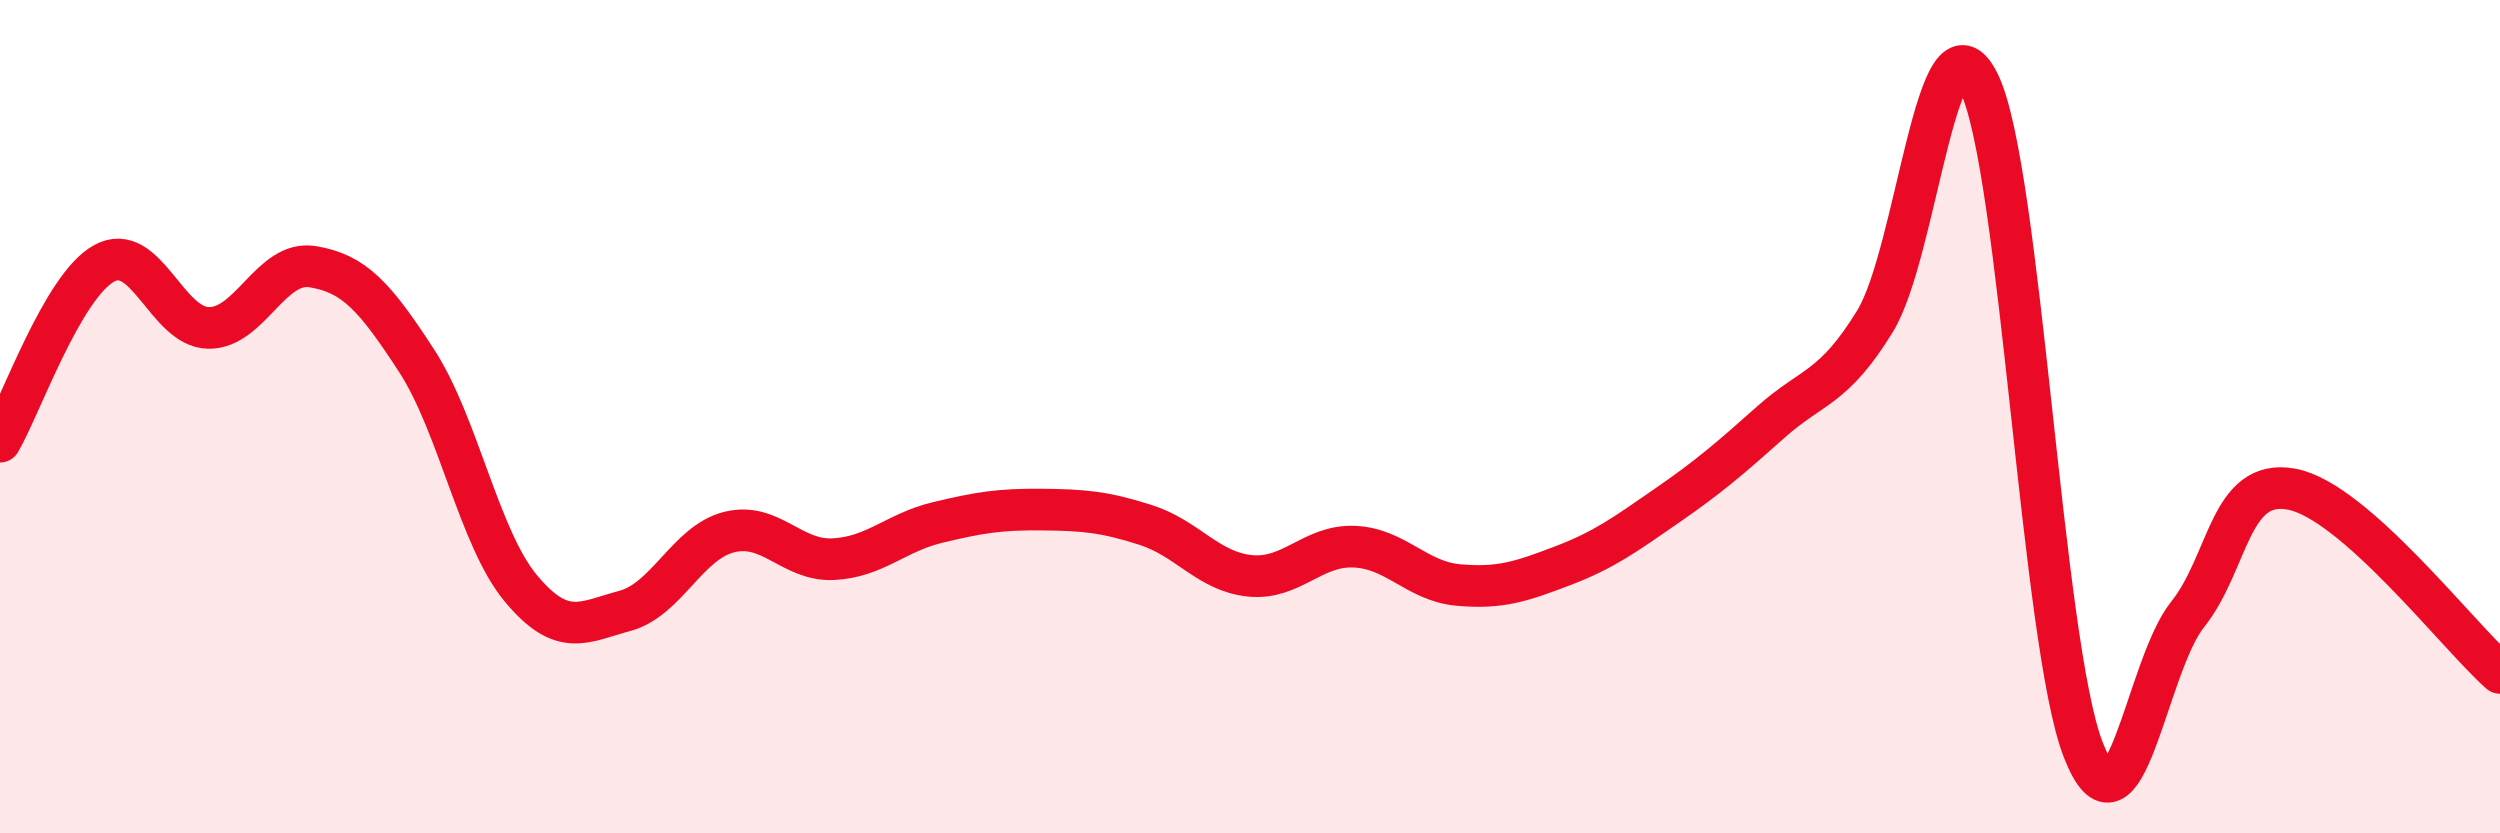
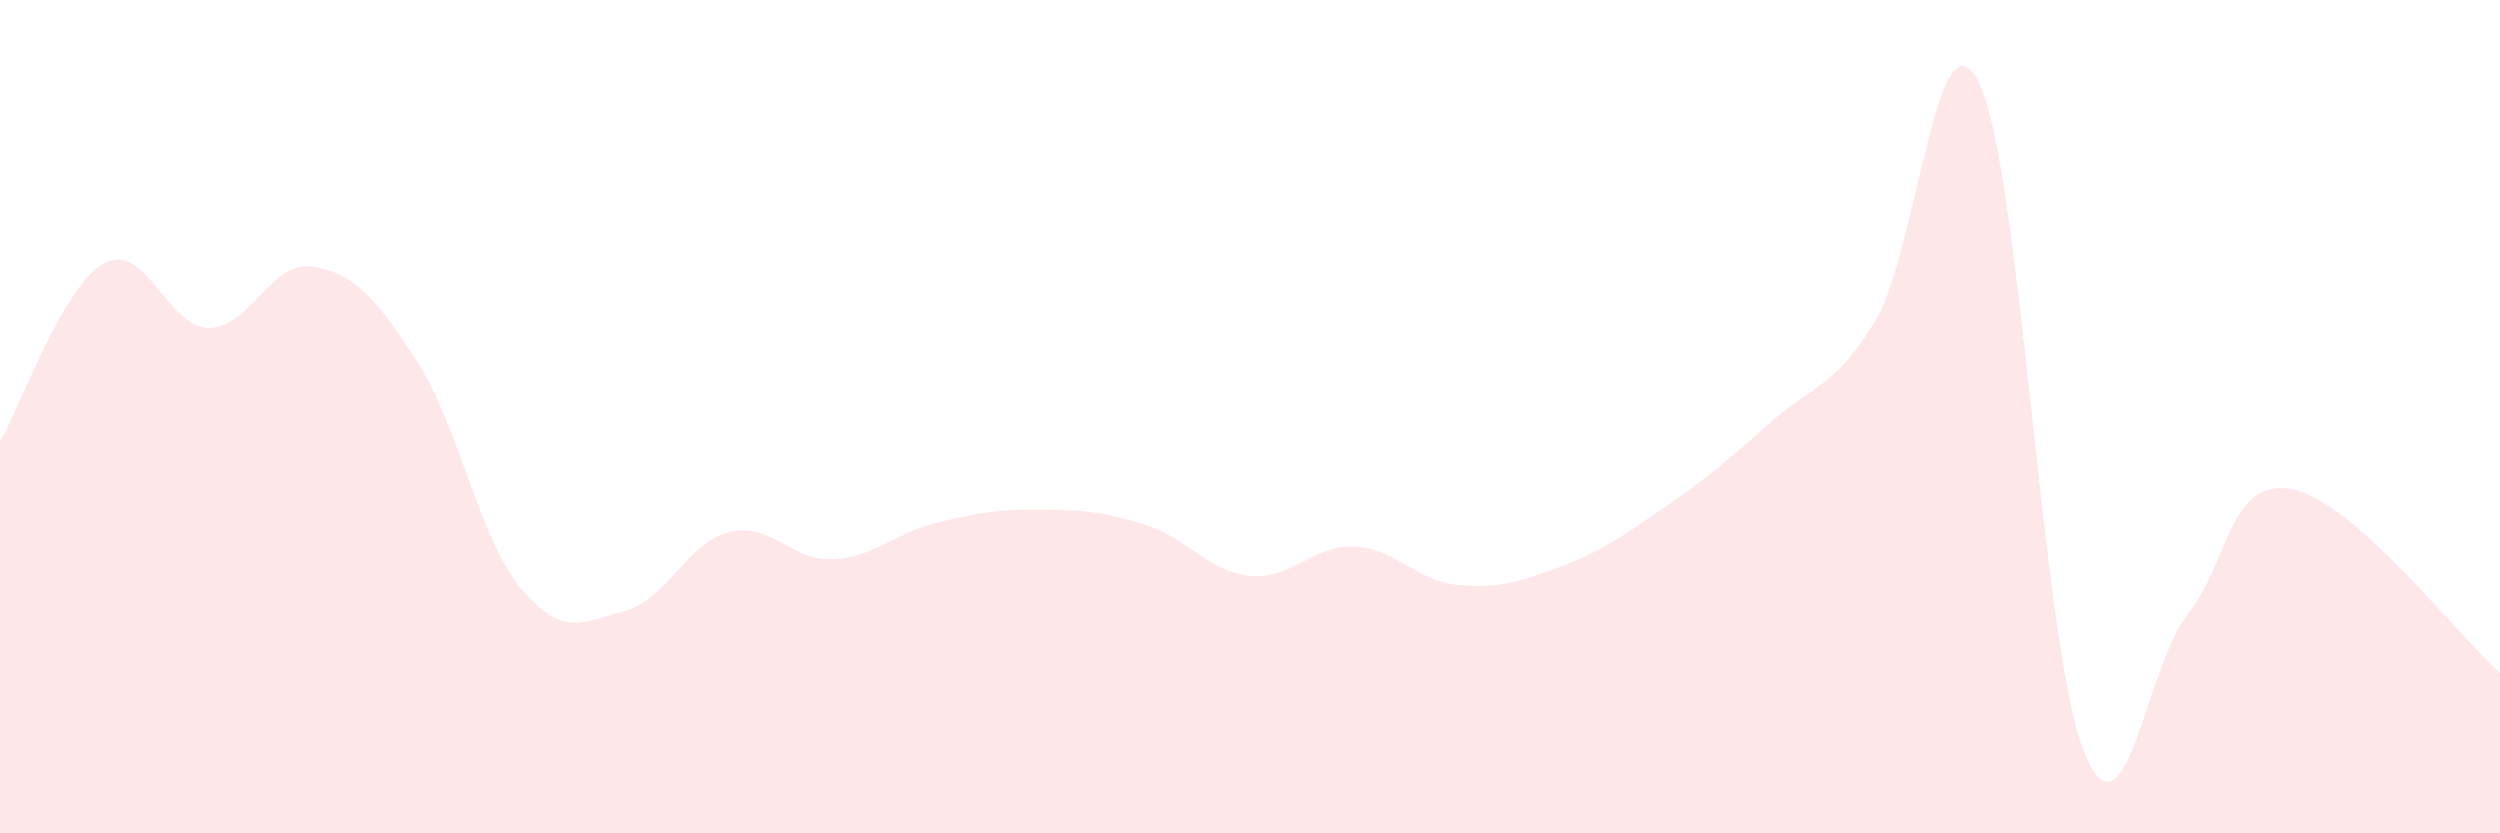
<svg xmlns="http://www.w3.org/2000/svg" width="60" height="20" viewBox="0 0 60 20">
  <path d="M 0,10.6 C 0.5,9.74 1.5,6.87 2.5,6.32 C 3.5,5.77 4,7.85 5,7.87 C 6,7.89 6.5,6.24 7.5,6.4 C 8.5,6.56 9,7.12 10,8.66 C 11,10.2 11.5,12.92 12.5,14.12 C 13.5,15.32 14,14.93 15,14.66 C 16,14.39 16.5,13.02 17.5,12.77 C 18.5,12.52 19,13.47 20,13.42 C 21,13.37 21.5,12.78 22.5,12.54 C 23.5,12.3 24,12.22 25,12.23 C 26,12.24 26.5,12.28 27.5,12.6 C 28.5,12.92 29,13.72 30,13.82 C 31,13.92 31.5,13.08 32.5,13.12 C 33.5,13.16 34,13.95 35,14.04 C 36,14.13 36.5,13.96 37.5,13.58 C 38.5,13.2 39,12.83 40,12.14 C 41,11.45 41.5,11.02 42.5,10.13 C 43.5,9.24 44,9.34 45,7.71 C 46,6.08 46.5,-0.06 47.5,2 C 48.5,4.06 49,15.45 50,18 C 51,20.55 51.5,16 52.5,14.75 C 53.5,13.5 53.5,11.46 55,11.74 C 56.5,12.02 59,15.27 60,16.15L60 20L0 20Z" fill="#EB0A25" opacity="0.1" stroke-linecap="round" stroke-linejoin="round" />
-   <path d="M 0,10.6 C 0.5,9.74 1.5,6.87 2.5,6.32 C 3.5,5.77 4,7.85 5,7.87 C 6,7.89 6.5,6.24 7.5,6.4 C 8.5,6.56 9,7.12 10,8.66 C 11,10.2 11.5,12.92 12.5,14.12 C 13.5,15.32 14,14.93 15,14.66 C 16,14.39 16.5,13.02 17.5,12.77 C 18.5,12.52 19,13.47 20,13.42 C 21,13.37 21.5,12.78 22.5,12.54 C 23.5,12.3 24,12.22 25,12.23 C 26,12.24 26.5,12.28 27.5,12.6 C 28.5,12.92 29,13.72 30,13.82 C 31,13.92 31.5,13.08 32.5,13.12 C 33.5,13.16 34,13.95 35,14.04 C 36,14.13 36.5,13.96 37.5,13.58 C 38.5,13.2 39,12.83 40,12.14 C 41,11.45 41.5,11.02 42.5,10.13 C 43.5,9.24 44,9.34 45,7.71 C 46,6.08 46.5,-0.06 47.5,2 C 48.5,4.06 49,15.45 50,18 C 51,20.55 51.5,16 52.5,14.75 C 53.5,13.5 53.5,11.46 55,11.74 C 56.5,12.02 59,15.27 60,16.15" stroke="#EB0A25" stroke-width="1" fill="none" stroke-linecap="round" stroke-linejoin="round" />
</svg>